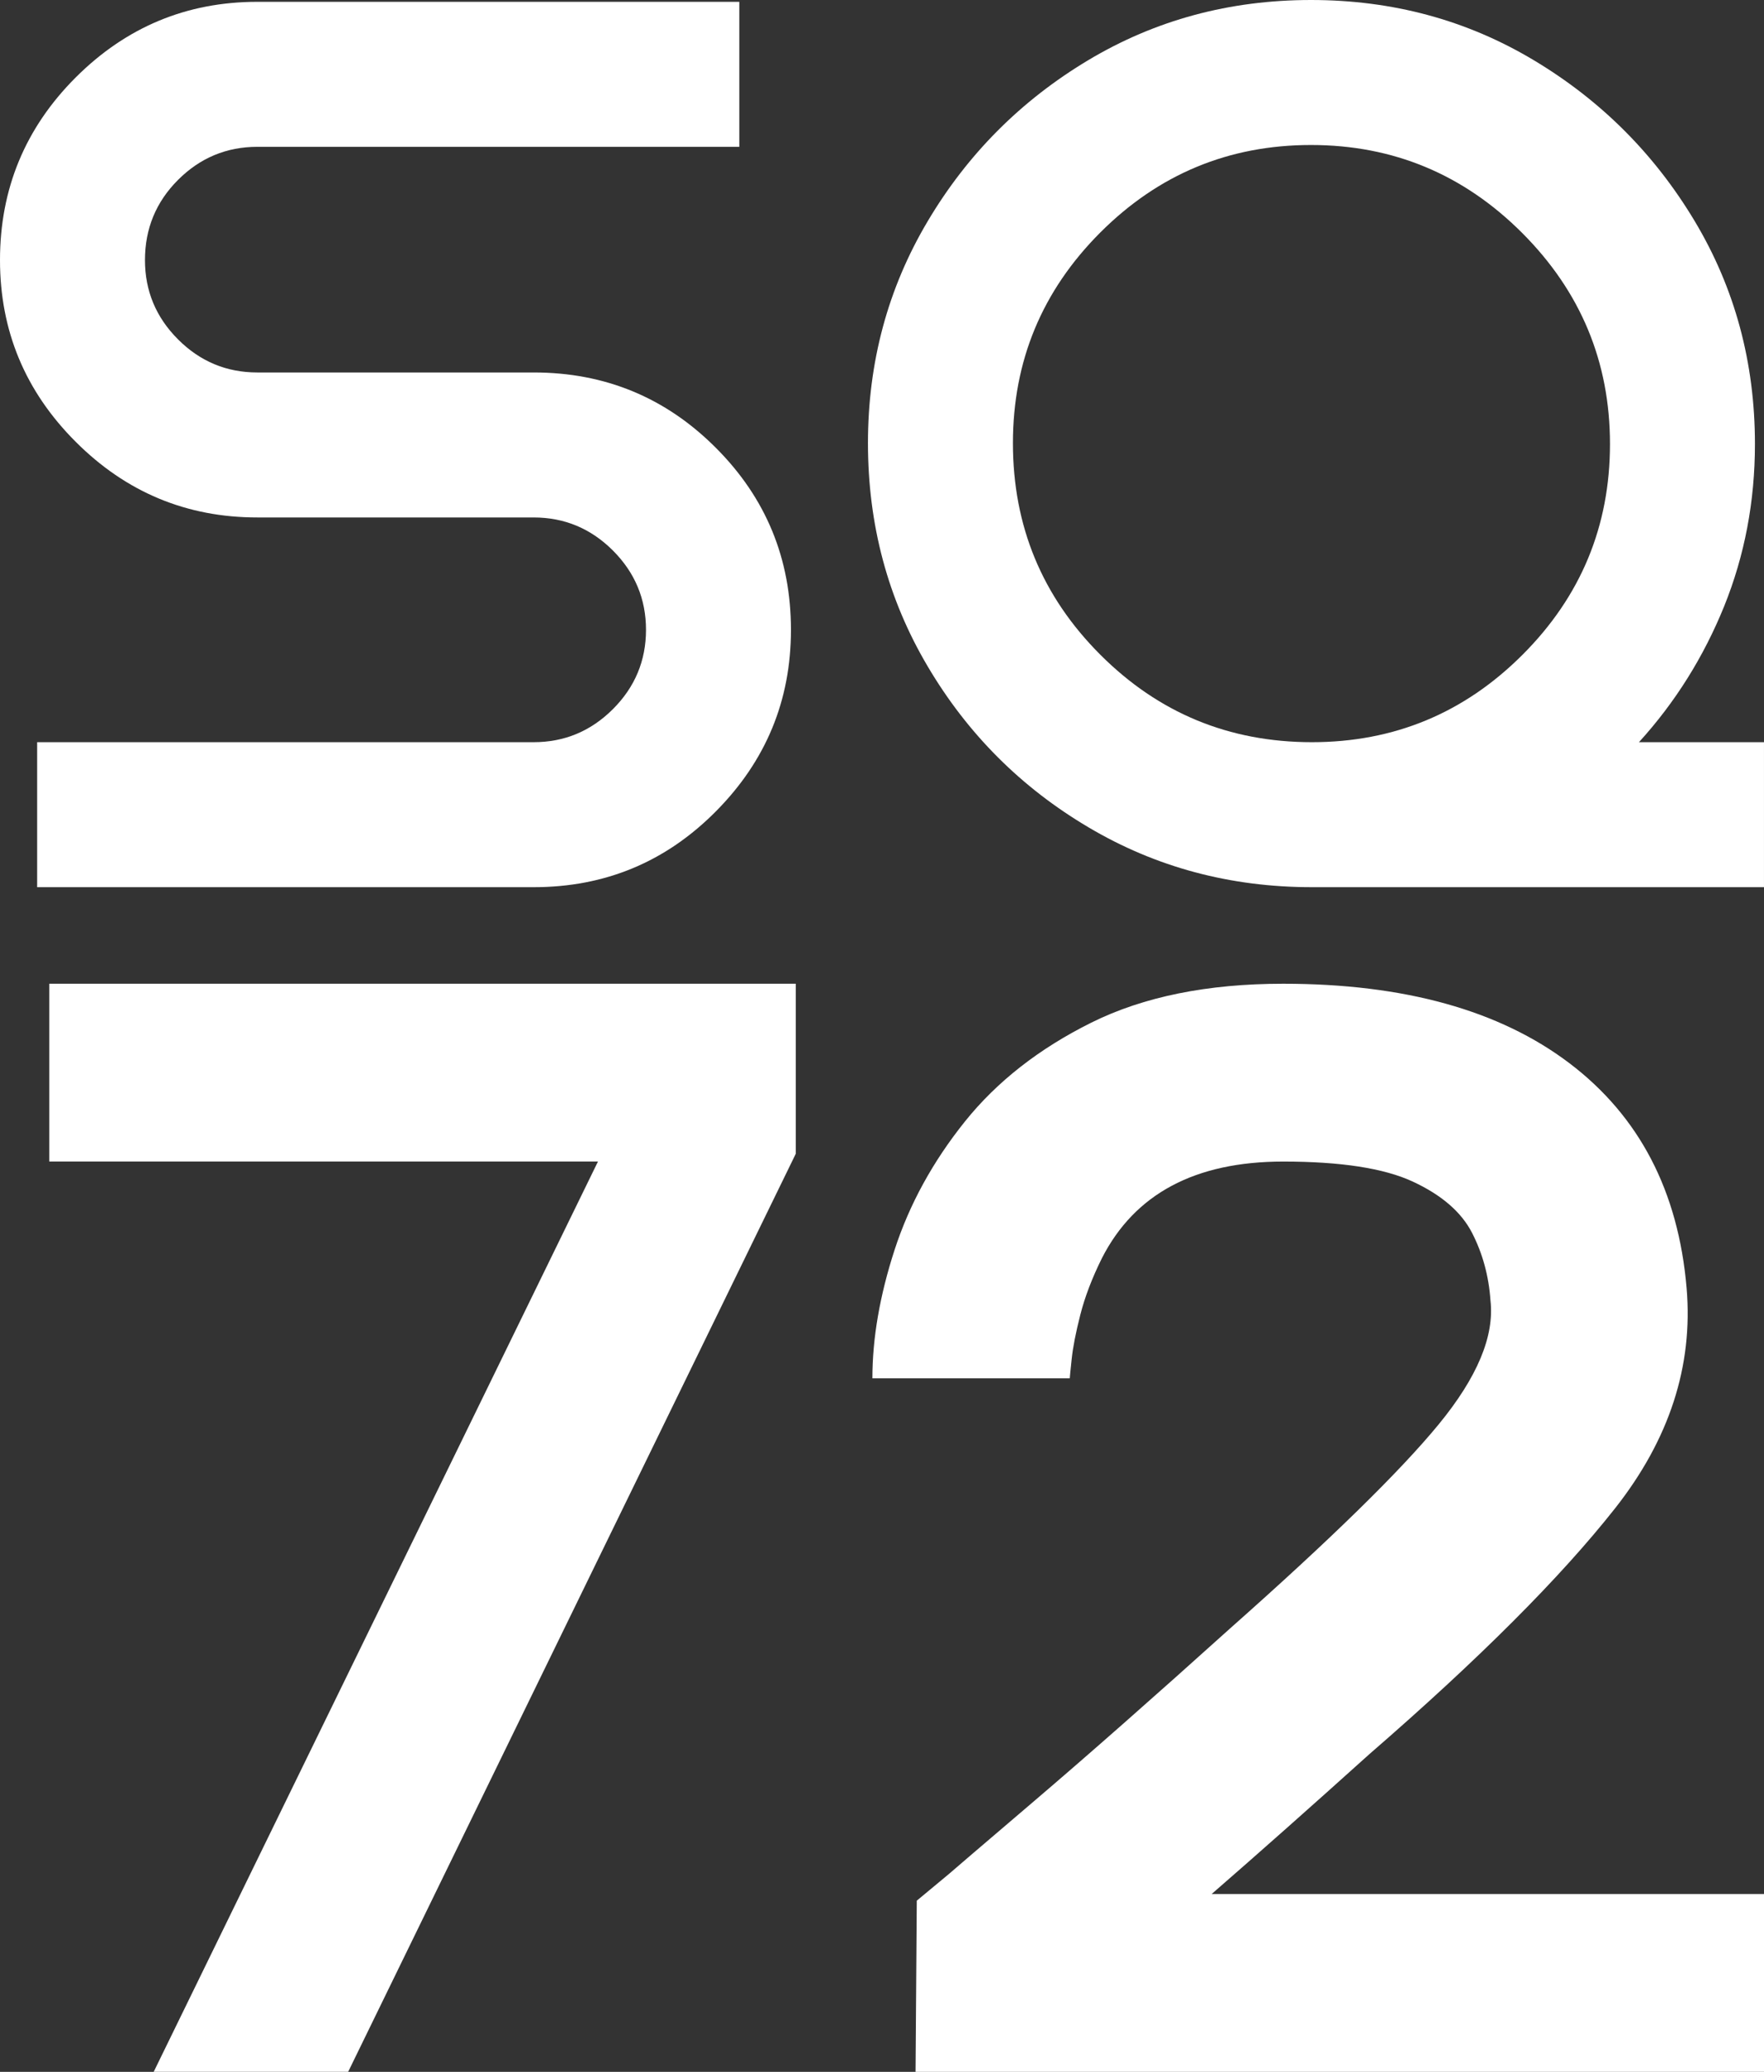
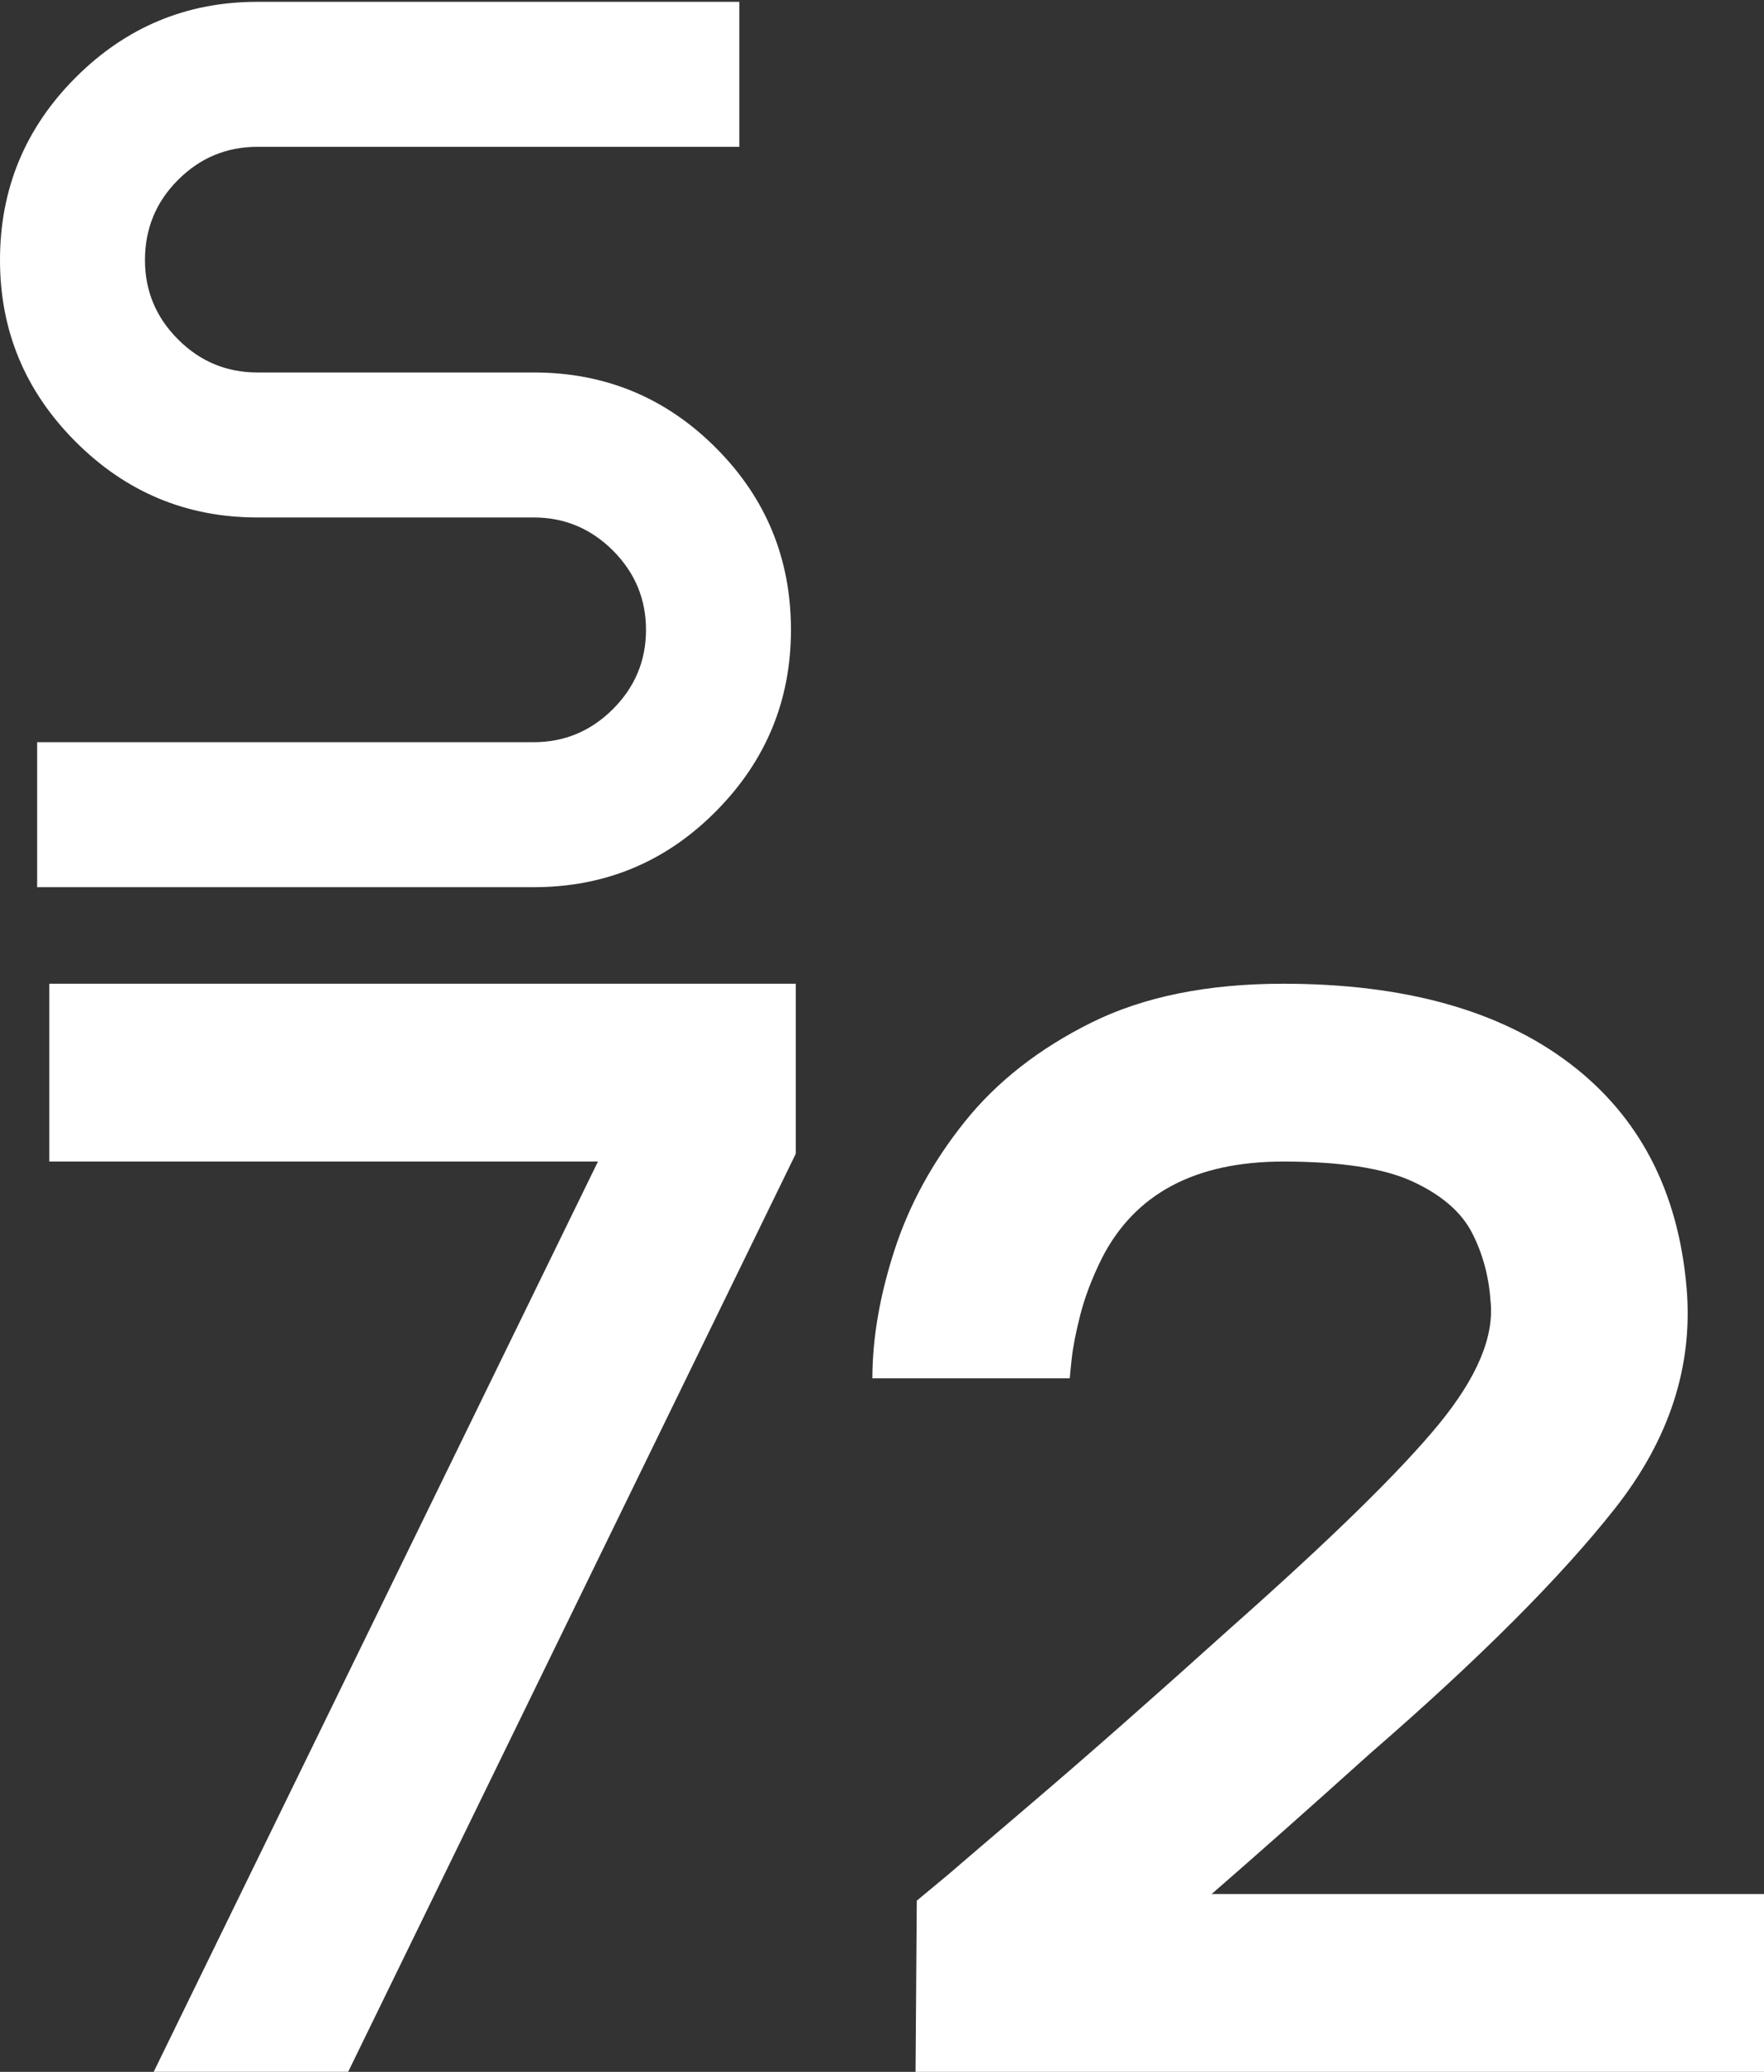
<svg xmlns="http://www.w3.org/2000/svg" width="109px" height="128px" viewBox="0 0 109 128" version="1.1">
  <rect x="0" y="0" width="109" height="128" fill="#333333" stroke="none" />
  <title>Group 11</title>
  <g id="Page-1-Copy" stroke="none" stroke-width="1" fill="none" fill-rule="evenodd">
    <g id="Artboard" transform="translate(-49, -287)" fill="#FFFFFF">
      <g id="Group-10" transform="translate(49, 287)">
        <path d="M32.975,23.011 C37.38,23.011 41.13,24.56 44.226,27.659 C47.325,30.755 48.874,34.509 48.874,38.911 C48.874,43.278 47.325,47.019 44.226,50.136 C41.13,53.254 37.38,54.811 32.975,54.811 L2.296,54.811 L2.296,45.853 L32.975,45.853 C34.878,45.853 36.51,45.171 37.873,43.81 C39.235,42.449 39.917,40.814 39.917,38.911 C39.917,37.008 39.235,35.376 37.873,34.012 C36.51,32.651 34.878,31.969 32.975,31.969 L28.665,31.969 L26.369,31.969 L15.899,31.969 C11.532,31.969 7.792,30.412 4.676,27.293 C1.559,24.177 0,20.436 0,16.069 C0,11.666 1.559,7.905 4.676,4.786 C7.792,1.673 11.532,0.113 15.899,0.113 L45.683,0.113 L45.683,9.071 L15.899,9.071 C13.997,9.071 12.362,9.753 11.001,11.114 C9.639,12.476 8.958,14.128 8.958,16.069 C8.958,17.971 9.639,19.606 11.001,20.967 C12.362,22.331 13.997,23.011 15.899,23.011 L26.369,23.011 L28.665,23.011 L32.975,23.011 Z" id="Fill-2" />
-         <path d="M62.59,27.378 C62.59,32.493 64.39,36.85 67.992,40.45 C71.592,44.053 75.95,45.853 81.064,45.853 C86.141,45.853 90.478,44.053 94.08,40.45 C97.68,36.85 99.483,32.51 99.483,27.433 C99.483,22.359 97.673,18.009 94.053,14.388 C90.433,10.768 86.083,8.958 81.009,8.958 C75.932,8.958 71.592,10.761 67.992,14.361 C64.39,17.964 62.59,22.301 62.59,27.378 M108.44,27.433 C108.44,30.981 107.804,34.32 106.538,37.457 C105.267,40.591 103.514,43.391 101.273,45.853 L108.999,45.853 L108.999,54.811 L81.064,54.811 C76.025,54.811 71.424,53.58 67.265,51.116 C63.101,48.654 59.789,45.342 57.328,41.177 C54.863,37.018 53.632,32.417 53.632,27.378 C53.632,22.376 54.863,17.803 57.328,13.661 C59.789,9.517 63.094,6.205 67.235,3.723 C71.379,1.241 75.97,0 81.009,0 C86.048,0 90.638,1.241 94.78,3.723 C98.924,6.205 102.236,9.517 104.718,13.661 C107.199,17.803 108.44,22.394 108.44,27.433" id="Fill-4" />
        <polygon id="Fill-6" points="3.044 60.775 49.171 60.775 49.171 71.282 21.513 127.999 9.497 127.999 36.949 71.761 3.044 71.761" />
        <path d="M104.219,79.59 C104.625,84.396 103.151,88.929 99.797,93.186 C96.442,97.443 91.386,102.502 84.627,108.362 C81.017,111.613 77.765,114.497 74.87,117.014 L109,117.014 L109,128 L56.573,128 L56.649,117.425 L58.632,115.778 C58.785,115.64 60.537,114.141 63.891,111.28 C67.246,108.419 71.287,104.859 76.013,100.602 C82.213,95.109 86.507,90.909 88.896,88.001 C91.283,85.095 92.351,82.543 92.098,80.344 C91.995,78.835 91.614,77.439 90.955,76.157 C90.293,74.876 89.074,73.823 87.294,72.998 C85.517,72.174 82.847,71.762 79.292,71.762 C73.852,71.762 70.116,73.753 68.086,77.737 C67.474,78.973 67.03,80.139 66.752,81.237 C66.471,82.337 66.293,83.253 66.218,83.985 C66.14,84.717 66.103,85.108 66.103,85.153 L53.906,85.153 C53.906,82.681 54.362,80.036 55.277,77.22 C56.192,74.405 57.641,71.762 59.622,69.29 C61.605,66.818 64.21,64.782 67.436,63.178 C70.663,61.576 74.614,60.776 79.292,60.776 C86.763,60.776 92.657,62.413 96.976,65.685 C101.296,68.959 103.71,73.593 104.219,79.59" id="Fill-8" />
      </g>
    </g>
  </g>
</svg>